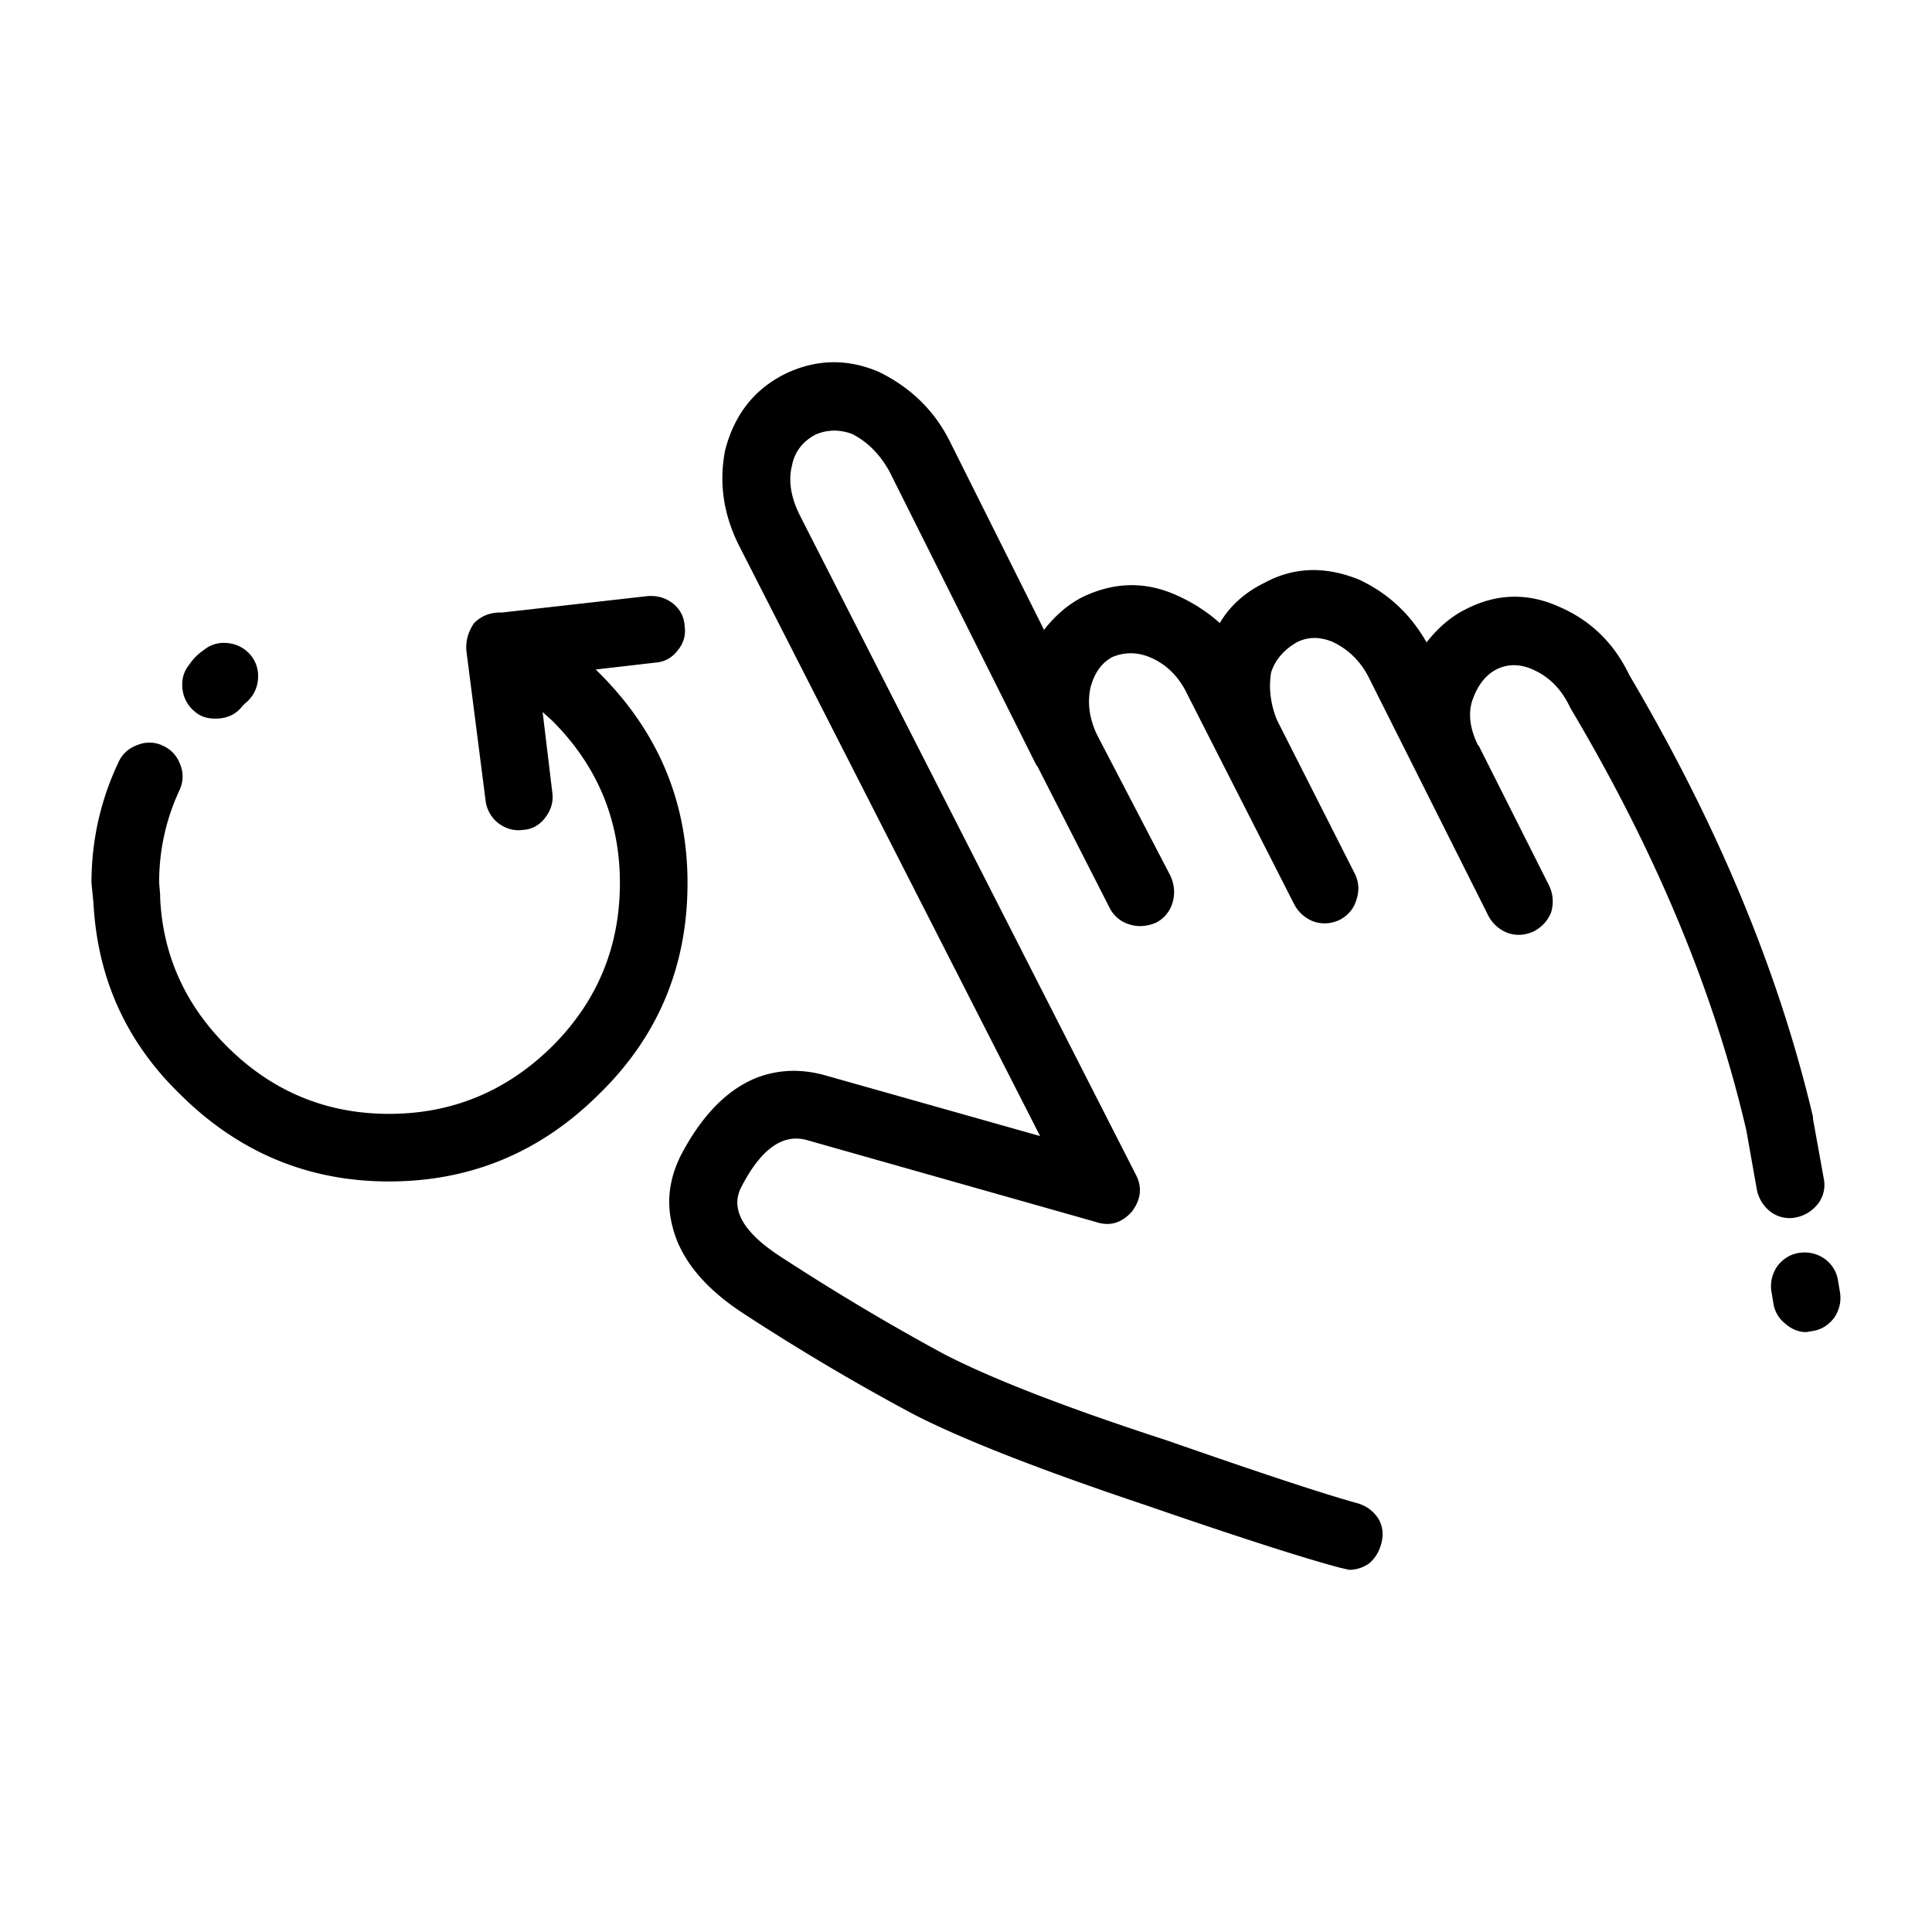
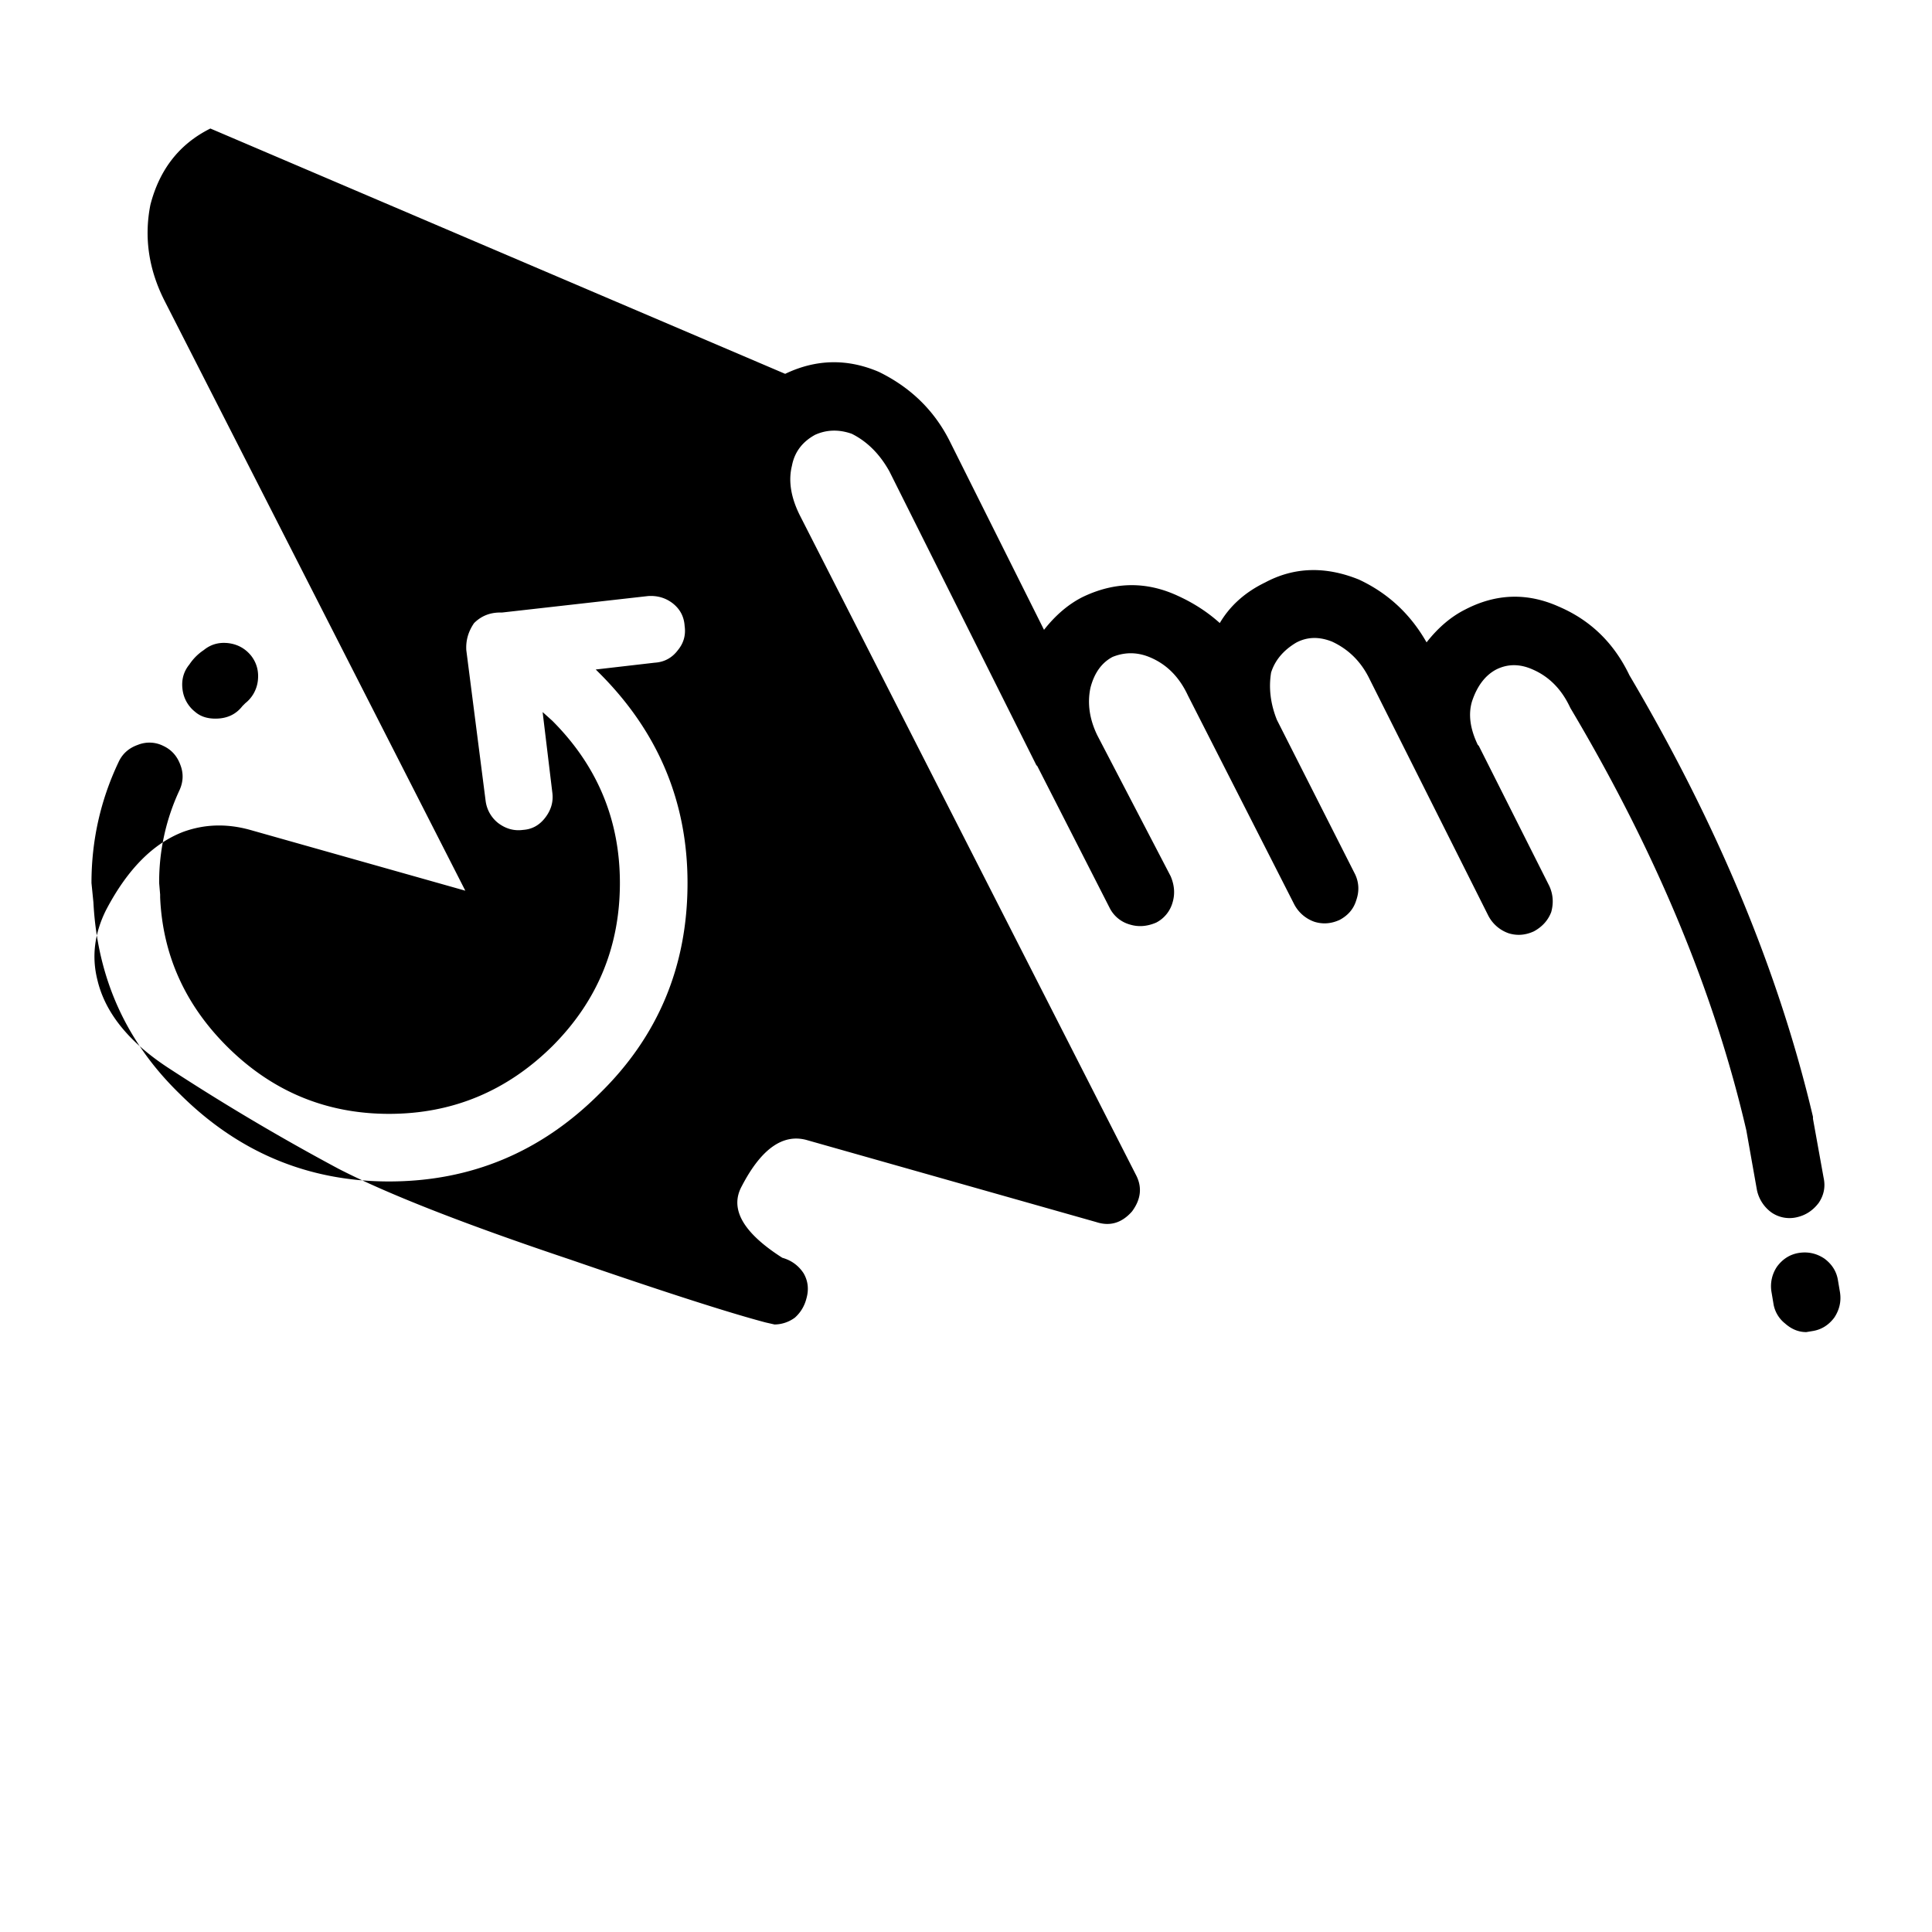
<svg xmlns="http://www.w3.org/2000/svg" width="100pt" height="100pt" viewBox="0 0 100 100">
-   <path d="M8.441 38.602c.434.2.73.531.899 1q.247.65-.05 1.3a11.2 11.2 0 0 0-1.052 4.802l.051.601v.149q.198 4.446 3.45 7.699 3.504 3.499 8.398 3.5 4.905-.001 8.449-3.5 3.499-3.498 3.5-8.45-.001-4.899-3.5-8.398l-.5-.449.5 4.148c.066.47-.05.899-.352 1.301q-.45.6-1.148.649c-.469.066-.899-.051-1.3-.352a1.74 1.74 0 0 1-.65-1.148l-1-7.801q-.046-.749.4-1.399.548-.55 1.35-.55h.102l7.551-.852c.469-.031.883.082 1.25.352.398.3.617.699.648 1.199q.1.702-.351 1.25c-.3.398-.7.617-1.2.648l-3.05.352.2.2c3.03 3.03 4.55 6.647 4.55 10.851 0 4.3-1.52 7.934-4.55 10.898q-4.548 4.548-10.899 4.55-6.299.001-10.852-4.55c-2.77-2.7-4.25-6-4.45-9.898l-.1-1c0-2.2.468-4.286 1.398-6.25q.297-.652 1-.899a1.6 1.6 0 0 1 1.308.047zm4.903-3.352a1.74 1.74 0 0 1-.649 1.149l-.148.148q-.503.65-1.399.649c-.433 0-.78-.118-1.05-.352a1.74 1.74 0 0 1-.649-1.148q-.1-.75.352-1.301.298-.45.75-.75.55-.45 1.3-.352.704.1 1.149.649c.289.375.406.808.344 1.308M94.942 68.2q-.451.598-1.149.699l-.3.05q-.598.001-1.102-.449a1.63 1.63 0 0 1-.602-1.05l-.101-.602a1.8 1.8 0 0 1 .3-1.301q.451-.598 1.149-.7c.465-.066.898.032 1.3.302q.6.45.7 1.148l.102.602c.07.468-.032.902-.297 1.3M40.64 19.35q2.401-1.149 4.851-.101 2.454 1.2 3.649 3.55l4.898 9.801q.904-1.148 2-1.699 2.498-1.2 4.95-.05c.8.367 1.519.831 2.148 1.398q.797-1.35 2.351-2.102 2.25-1.201 4.852-.148 2.248 1.05 3.5 3.25.9-1.148 2-1.7 2.402-1.248 4.851-.148c1.633.7 2.852 1.883 3.649 3.551 4.566 7.734 7.73 15.352 9.5 22.852v.102l.55 3.05q.154.698-.25 1.301-.45.598-1.148.75a1.64 1.64 0 0 1-1.3-.25 1.92 1.92 0 0 1-.75-1.148l-.551-3.102c-1.664-7.168-4.7-14.449-9.102-21.852l-.05-.101c-.434-.899-1.067-1.536-1.9-1.899q-1.001-.45-1.897 0-.852.453-1.25 1.649-.301 1.002.3 2.25l.051.05 3.648 7.25c.2.434.231.883.102 1.352-.164.434-.469.766-.898 1q-.651.3-1.301.102a1.88 1.88 0 0 1-1.051-.899l-6.148-12.25q-.65-1.349-1.95-1.95c-.668-.265-1.28-.25-1.851.052-.668.398-1.102.918-1.301 1.55q-.198 1.202.3 2.45l4.052 8q.3.648.05 1.351-.2.65-.851 1-.65.3-1.301.102a1.88 1.88 0 0 1-1.05-.899L61.487 36q-.65-1.399-1.898-1.949-1.003-.45-2-.05-.85.448-1.148 1.601-.252 1.2.351 2.45l3.8 7.3c.2.469.231.918.102 1.352a1.68 1.68 0 0 1-.851 1.05q-.702.3-1.352.102a1.67 1.67 0 0 1-1.05-.852l-3.75-7.351-.051-.051-7.602-15.199q-.749-1.349-1.95-1.95-1-.352-1.898.052-1 .548-1.199 1.601-.3 1.201.45 2.649l17.352 34.05q.503.95-.2 1.899c-.531.602-1.148.781-1.851.55l-15-4.25c-1.23-.331-2.352.47-3.352 2.4q-.95 1.75 2.102 3.698c2.77 1.801 5.566 3.47 8.398 5 2.531 1.301 6.367 2.782 11.5 4.45 4.867 1.699 8.148 2.78 9.852 3.25q.703.198 1.101.8.347.598.149 1.301-.152.6-.602 1a1.8 1.8 0 0 1-1.05.352l-.45-.102q-2.847-.749-10.102-3.25-8.203-2.748-12-4.699a117 117 0 0 1-8.7-5.148c-2.136-1.368-3.397-2.918-3.8-4.649q-.448-1.797.45-3.601 1.65-3.151 4-4.051 1.651-.6 3.449-.102l11.148 3.149-15.551-30.5q-1.254-2.45-.75-5c.472-1.832 1.503-3.153 3.105-3.95z" fill-rule="evenodd" />
+   <path d="M8.441 38.602c.434.2.73.531.899 1q.247.65-.05 1.3a11.2 11.2 0 0 0-1.052 4.802l.051.601v.149q.198 4.446 3.45 7.699 3.504 3.499 8.398 3.5 4.905-.001 8.449-3.5 3.499-3.498 3.5-8.45-.001-4.899-3.5-8.398l-.5-.449.5 4.148c.066.47-.05.899-.352 1.301q-.45.6-1.148.649c-.469.066-.899-.051-1.3-.352a1.74 1.74 0 0 1-.65-1.148l-1-7.801q-.046-.749.4-1.399.548-.55 1.35-.55h.102l7.551-.852c.469-.031.883.082 1.25.352.398.3.617.699.648 1.199q.1.702-.351 1.25c-.3.398-.7.617-1.2.648l-3.05.352.2.2c3.03 3.03 4.55 6.647 4.55 10.851 0 4.3-1.52 7.934-4.55 10.898q-4.548 4.548-10.899 4.55-6.299.001-10.852-4.55c-2.77-2.7-4.25-6-4.45-9.898l-.1-1c0-2.2.468-4.286 1.398-6.25q.297-.652 1-.899a1.6 1.6 0 0 1 1.308.047zm4.903-3.352a1.74 1.74 0 0 1-.649 1.149l-.148.148q-.503.65-1.399.649c-.433 0-.78-.118-1.05-.352a1.74 1.74 0 0 1-.649-1.148q-.1-.75.352-1.301.298-.45.75-.75.55-.45 1.3-.352.704.1 1.149.649c.289.375.406.808.344 1.308M94.942 68.2q-.451.598-1.149.699l-.3.05q-.598.001-1.102-.449a1.63 1.63 0 0 1-.602-1.05l-.101-.602a1.8 1.8 0 0 1 .3-1.301q.451-.598 1.149-.7c.465-.066.898.032 1.3.302q.6.45.7 1.148l.102.602c.07.468-.032.902-.297 1.3M40.64 19.35q2.401-1.149 4.851-.101 2.454 1.2 3.649 3.55l4.898 9.801q.904-1.148 2-1.699 2.498-1.2 4.95-.05c.8.367 1.519.831 2.148 1.398q.797-1.35 2.351-2.102 2.25-1.201 4.852-.148 2.248 1.05 3.5 3.25.9-1.148 2-1.7 2.402-1.248 4.851-.148c1.633.7 2.852 1.883 3.649 3.551 4.566 7.734 7.73 15.352 9.5 22.852v.102l.55 3.05q.154.698-.25 1.301-.45.598-1.148.75a1.64 1.64 0 0 1-1.3-.25 1.92 1.92 0 0 1-.75-1.148l-.551-3.102c-1.664-7.168-4.7-14.449-9.102-21.852l-.05-.101c-.434-.899-1.067-1.536-1.9-1.899q-1.001-.45-1.897 0-.852.453-1.25 1.649-.301 1.002.3 2.25l.051.05 3.648 7.25c.2.434.231.883.102 1.352-.164.434-.469.766-.898 1q-.651.3-1.301.102a1.88 1.88 0 0 1-1.051-.899l-6.148-12.25q-.65-1.349-1.95-1.95c-.668-.265-1.28-.25-1.851.052-.668.398-1.102.918-1.301 1.55q-.198 1.202.3 2.45l4.052 8q.3.648.05 1.351-.2.65-.851 1-.65.3-1.301.102a1.88 1.88 0 0 1-1.05-.899L61.487 36q-.65-1.399-1.898-1.949-1.003-.45-2-.05-.85.448-1.148 1.601-.252 1.2.351 2.45l3.8 7.3c.2.469.231.918.102 1.352a1.68 1.68 0 0 1-.851 1.05q-.702.3-1.352.102a1.67 1.67 0 0 1-1.05-.852l-3.75-7.351-.051-.051-7.602-15.199q-.749-1.349-1.95-1.95-1-.352-1.898.052-1 .548-1.199 1.601-.3 1.201.45 2.649l17.352 34.05q.503.95-.2 1.899c-.531.602-1.148.781-1.851.55l-15-4.25c-1.23-.331-2.352.47-3.352 2.4q-.95 1.75 2.102 3.698q.703.198 1.101.8.347.598.149 1.301-.152.6-.602 1a1.8 1.8 0 0 1-1.05.352l-.45-.102q-2.847-.749-10.102-3.25-8.203-2.748-12-4.699a117 117 0 0 1-8.7-5.148c-2.136-1.368-3.397-2.918-3.8-4.649q-.448-1.797.45-3.601 1.65-3.151 4-4.051 1.651-.6 3.449-.102l11.148 3.149-15.551-30.5q-1.254-2.45-.75-5c.472-1.832 1.503-3.153 3.105-3.95z" fill-rule="evenodd" />
</svg>